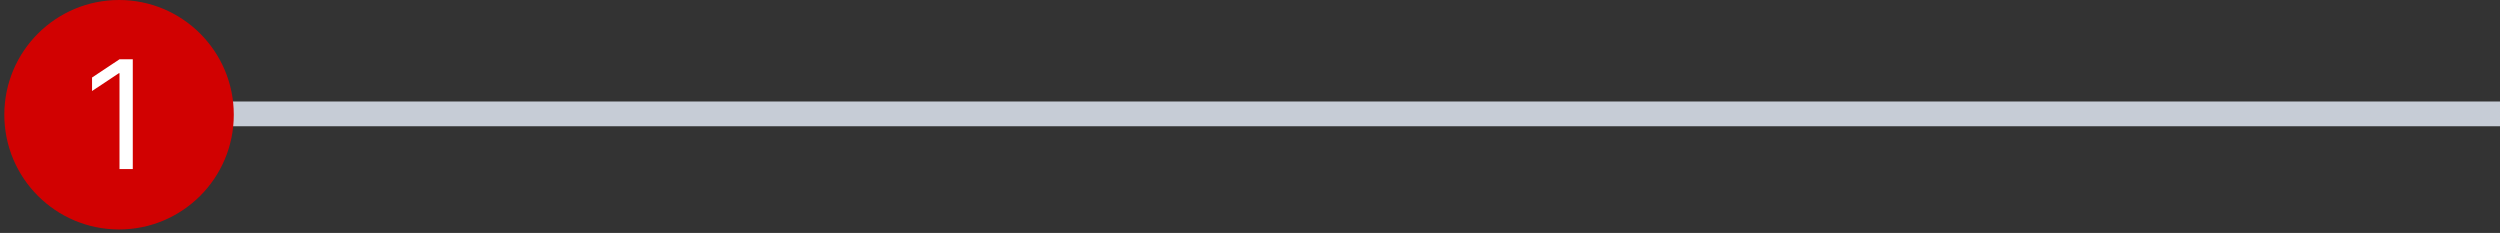
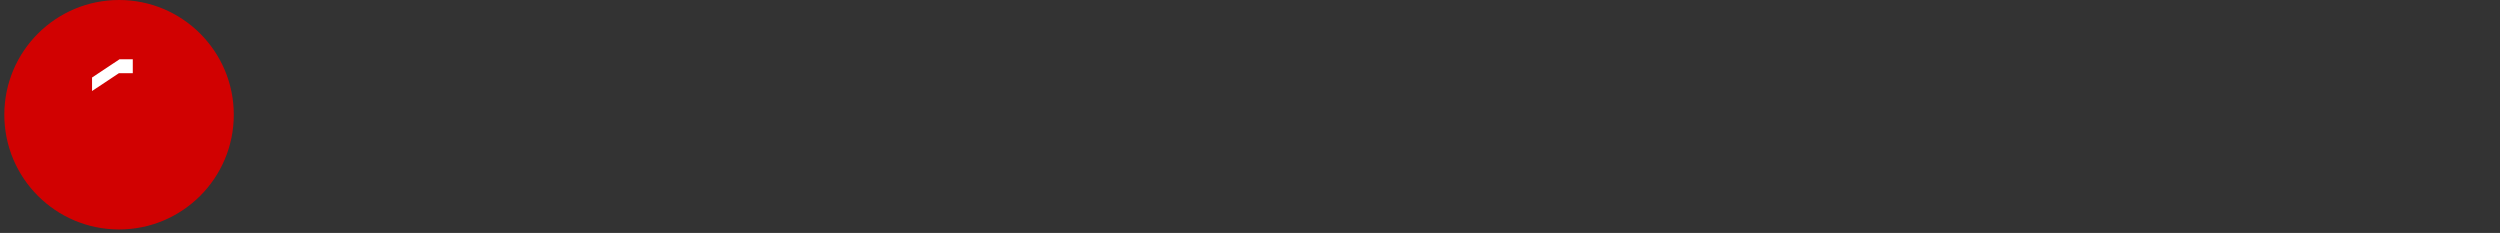
<svg xmlns="http://www.w3.org/2000/svg" width="483" height="45" viewBox="0 0 483 45" fill="none">
  <rect x="0" y="0" width="483" height="45" fill="#333333" stroke="none" />
-   <rect x="39.002" y="19.609" width="443.999" height="4.783" fill="#C6CCD6" />
  <circle cx="23.001" cy="22.166" r="22.166" fill="#D10101" />
-   <path d="M25.654 11.455V32.666H23.086V14.148H22.962L17.783 17.586V14.976L23.086 11.455H25.654Z" fill="white" />
+   <path d="M25.654 11.455V32.666V14.148H22.962L17.783 17.586V14.976L23.086 11.455H25.654Z" fill="white" />
</svg>